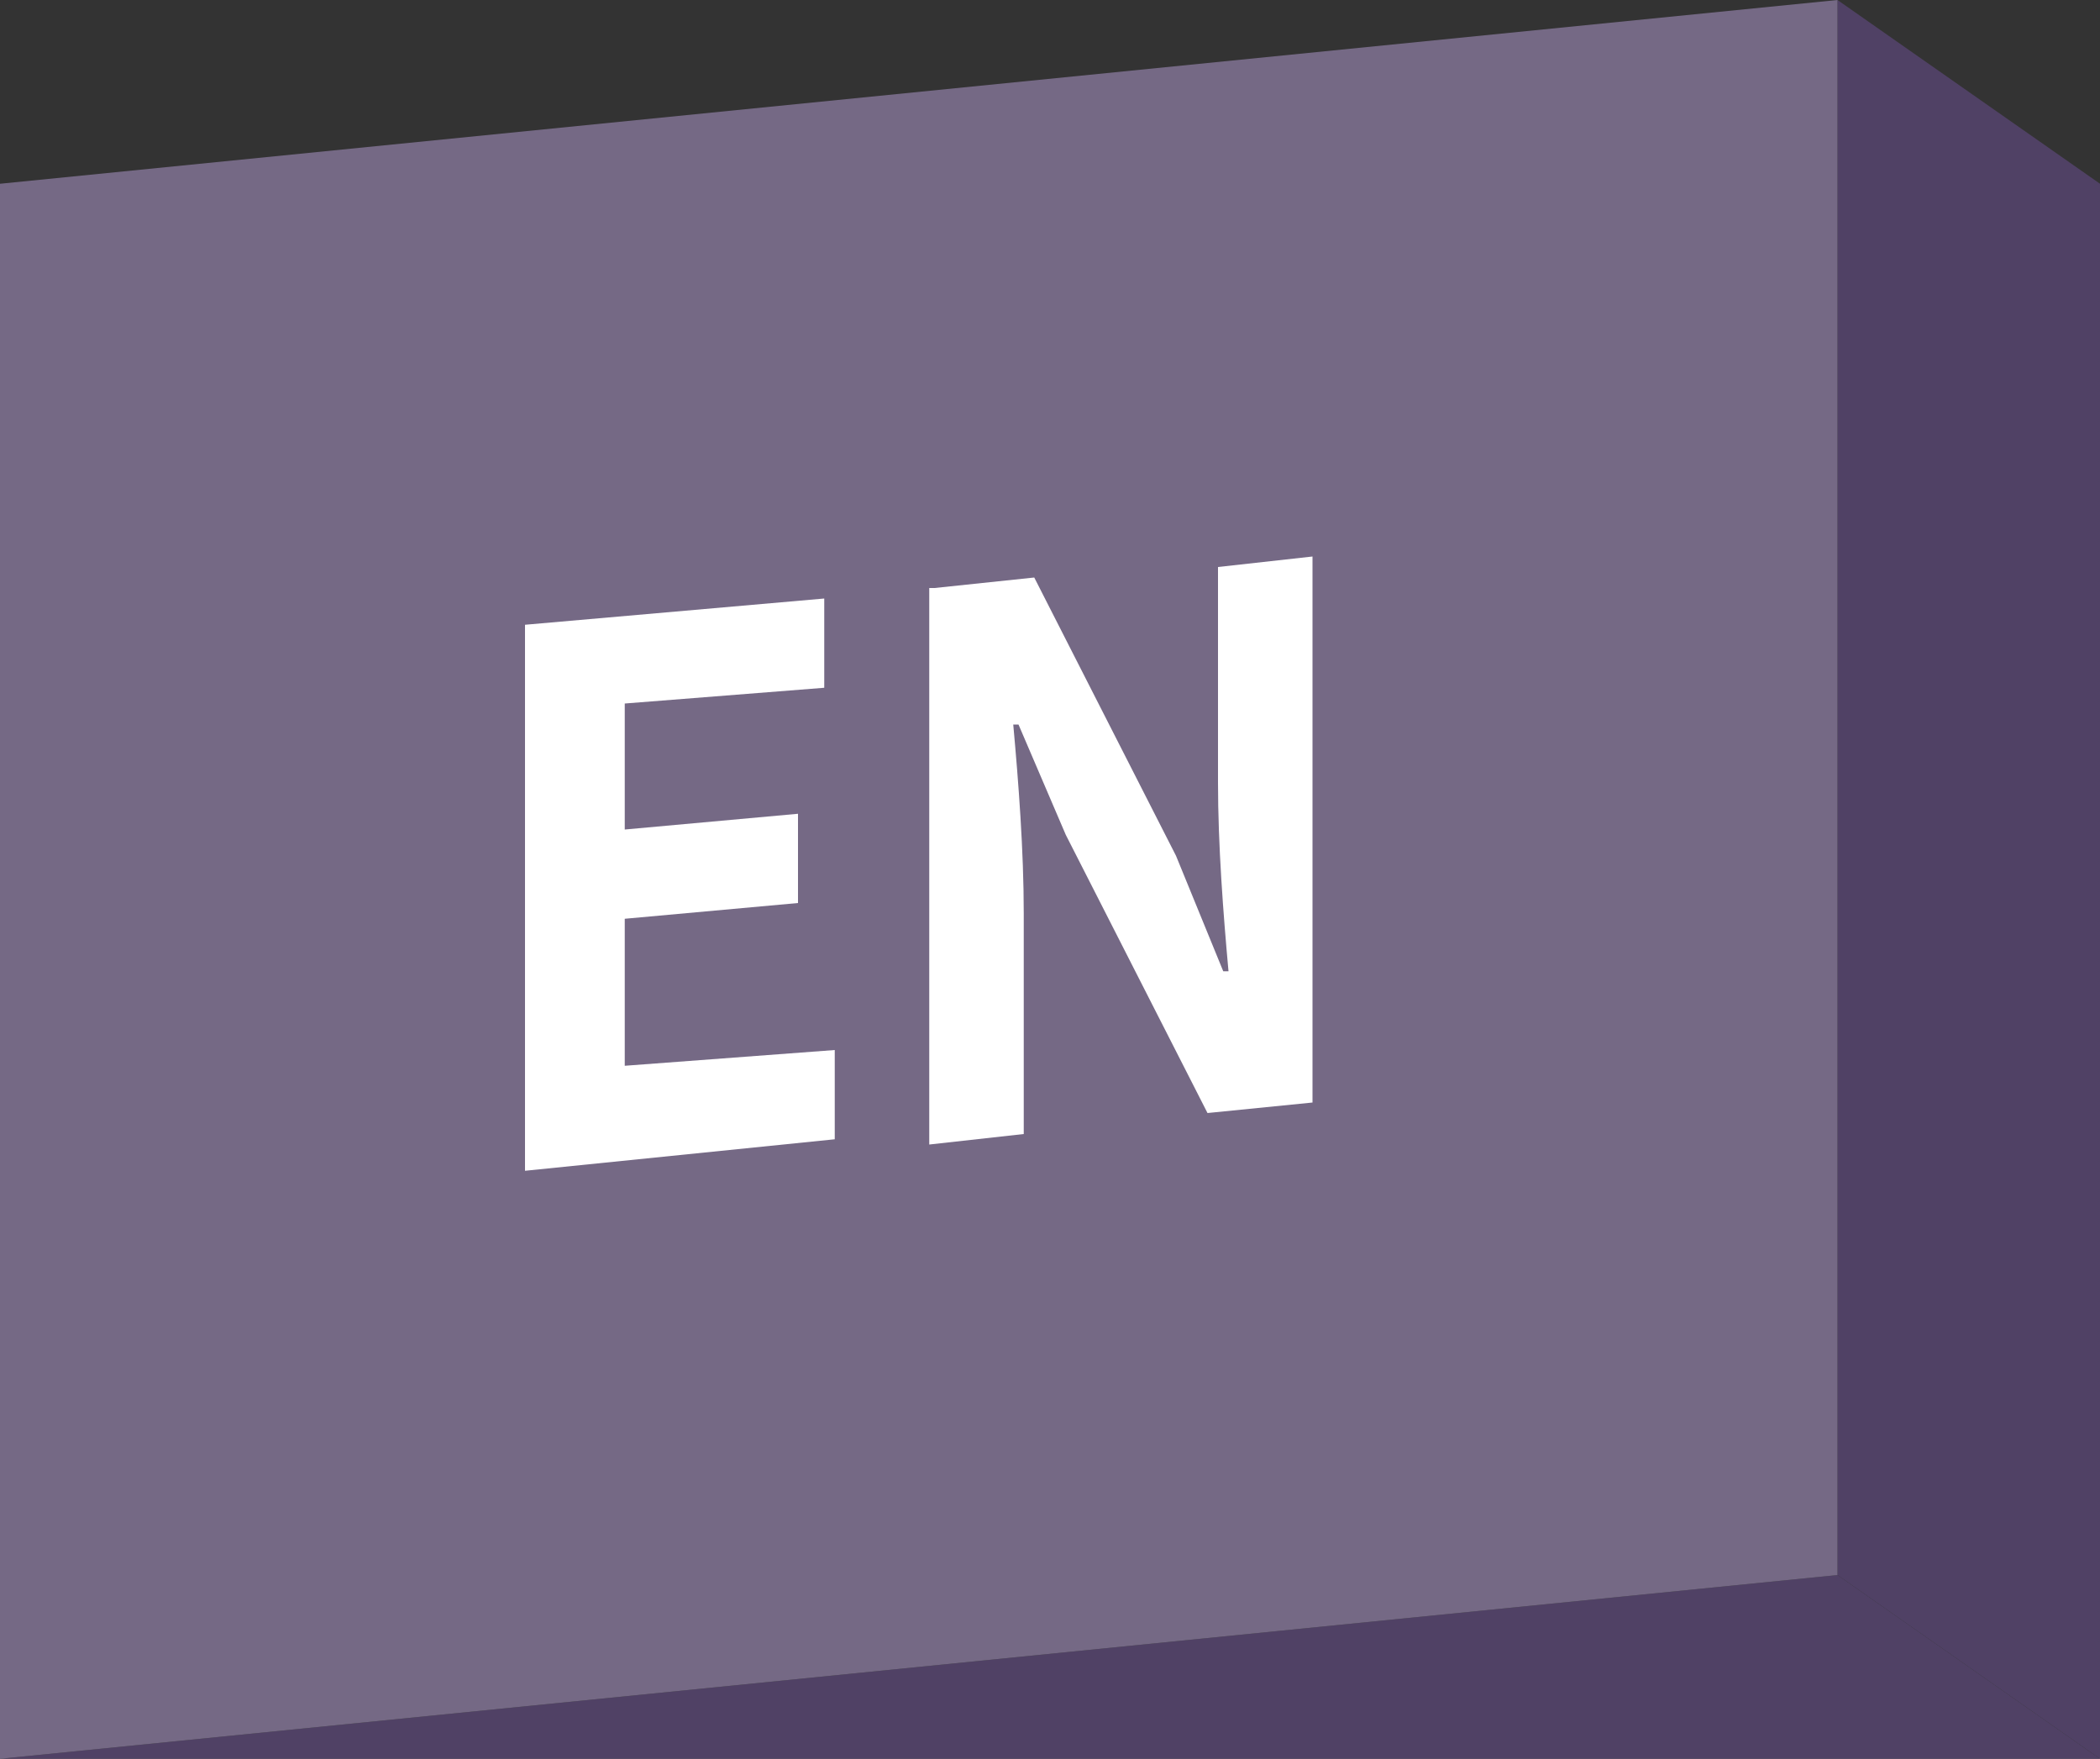
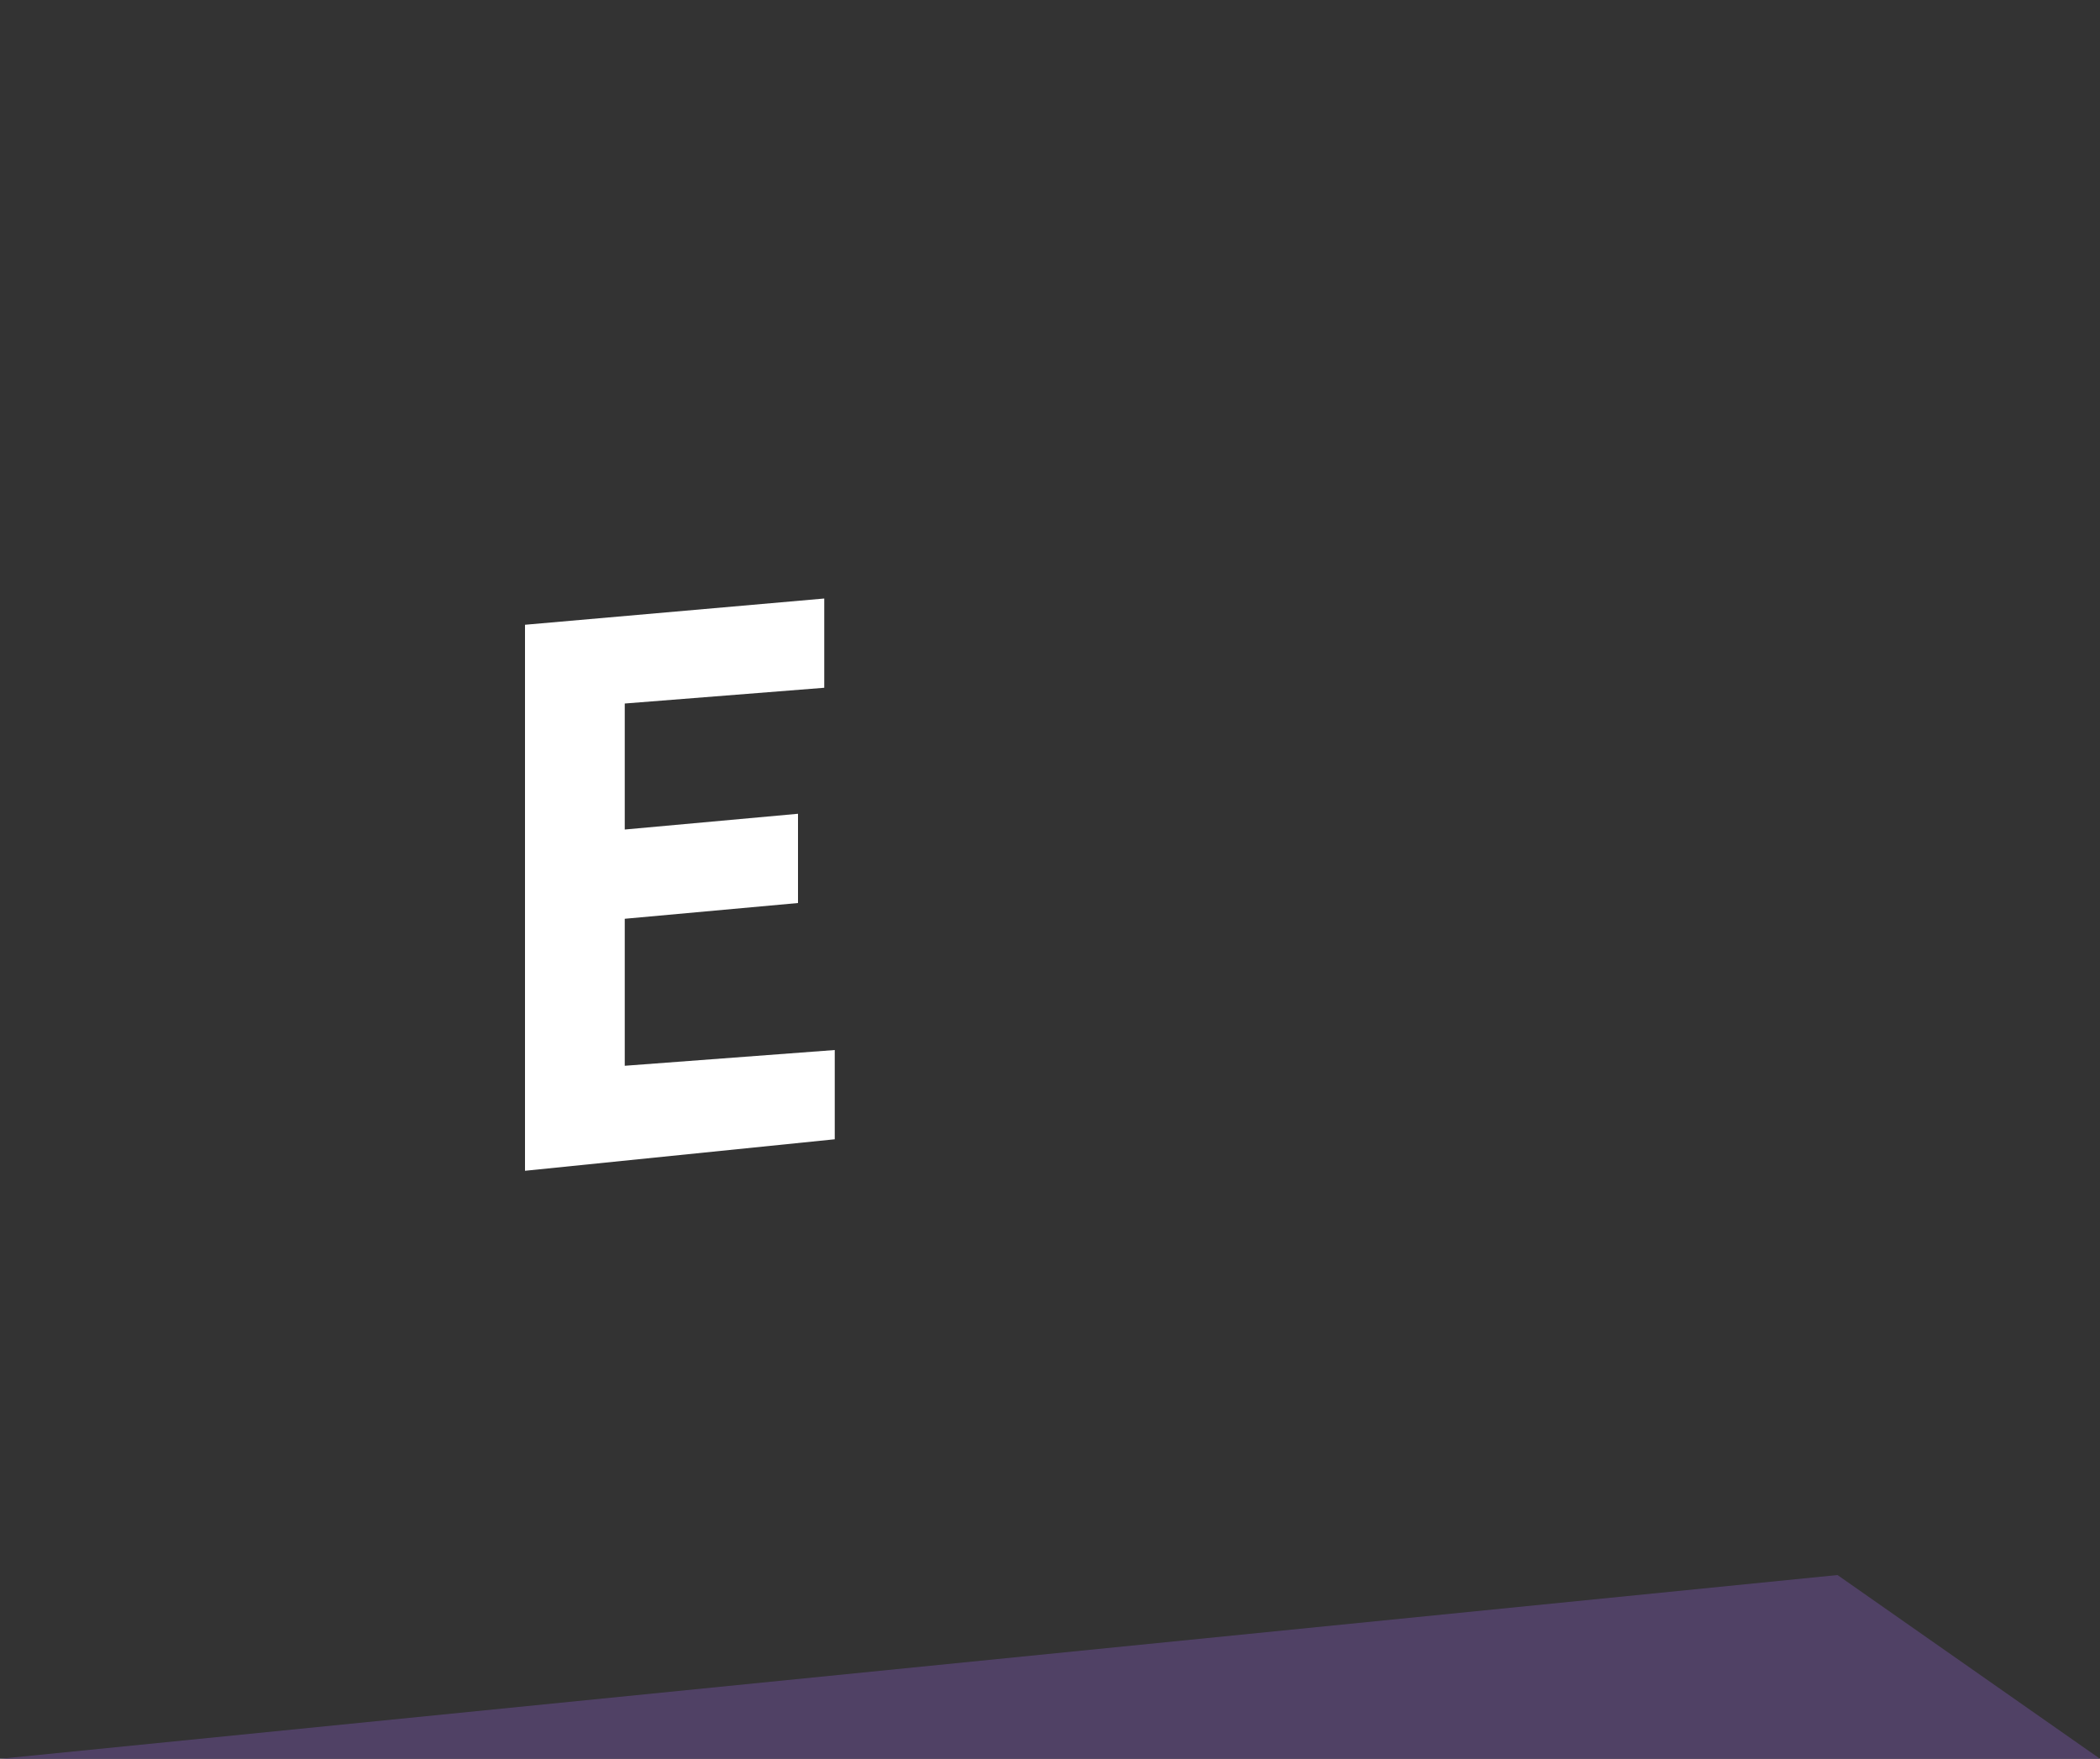
<svg xmlns="http://www.w3.org/2000/svg" version="1.1" id="レイヤー_1" x="0px" y="0px" width="40px" height="33.5px" viewBox="0 0 40 33.5" style="enable-background:new 0 0 40 33.5;" xml:space="preserve">
  <rect x="0" y="0" width="40" height="33.5" fill="#333333" stroke="none" />
  <style type="text/css">
	.st0{fill:#504165;}
	.st1{fill:#756985;}
	.st2{fill:#E50012;}
	.st3{fill:none;}
	.st4{fill:#FFFFFF;}
</style>
  <g>
-     <polygon class="st0" points="40,33.5 35,30 35,0 40,3.5  " />
    <polygon class="st0" points="0,33.5 35,30 40,33.5  " />
    <rect x="-40" y="3.5" class="st1" width="40" height="30" />
-     <rect x="-32" y="1.5" transform="matrix(-1.836970e-16 1 -1 -1.836970e-16 -1.501 38.499)" class="st2" width="24" height="34" />
    <g>
-       <polygon class="st1" points="35,30 0,33.5 0,3.5 35,0   " />
-     </g>
+       </g>
    <g>
      <polygon class="st3" points="3,6.2 32,3.3 32,27.3 3,30.2   " />
    </g>
    <g>
      <g>
        <g>
-           <path class="st4" d="M-28.3,21.7l1.4-1.1c0.4,0.8,1,1.1,1.5,1.1c0.9,0,1.4-0.5,1.4-1.9v-6.8h2.1v7c0,1.9-1,3.5-3.2,3.5      C-26.6,23.5-27.6,22.9-28.3,21.7z" />
-         </g>
+           </g>
        <g>
          <path class="st4" d="M-19.4,12.9h3.4c2.3,0,4.1,0.8,4.1,3.2c0,2.4-1.8,3.4-4,3.4h-1.4v3.7h-2.1V12.9z M-16.1,18      c1.4,0,2.1-0.6,2.1-1.8c0-1.2-0.8-1.6-2.2-1.6h-1.2V18H-16.1z" />
        </g>
      </g>
    </g>
    <g>
      <g>
        <g>
          <path class="st4" d="M10,11.9l5.7-0.5v1.7l-3.8,0.3v2.4l3.3-0.3v1.7l-3.3,0.3v2.8l4-0.3v1.7L10,22.3V11.9z" />
        </g>
        <g>
-           <path class="st4" d="M17.8,11.2l1.9-0.2l2.7,5.3l0.9,2.2l0.1,0c-0.1-1.1-0.2-2.4-0.2-3.6v-4.1l1.8-0.2V21L23,21.2l-2.7-5.3      l-0.9-2.1l-0.1,0c0.1,1.1,0.2,2.4,0.2,3.6v4.2l-1.8,0.2V11.2z" />
-         </g>
+           </g>
      </g>
    </g>
  </g>
</svg>